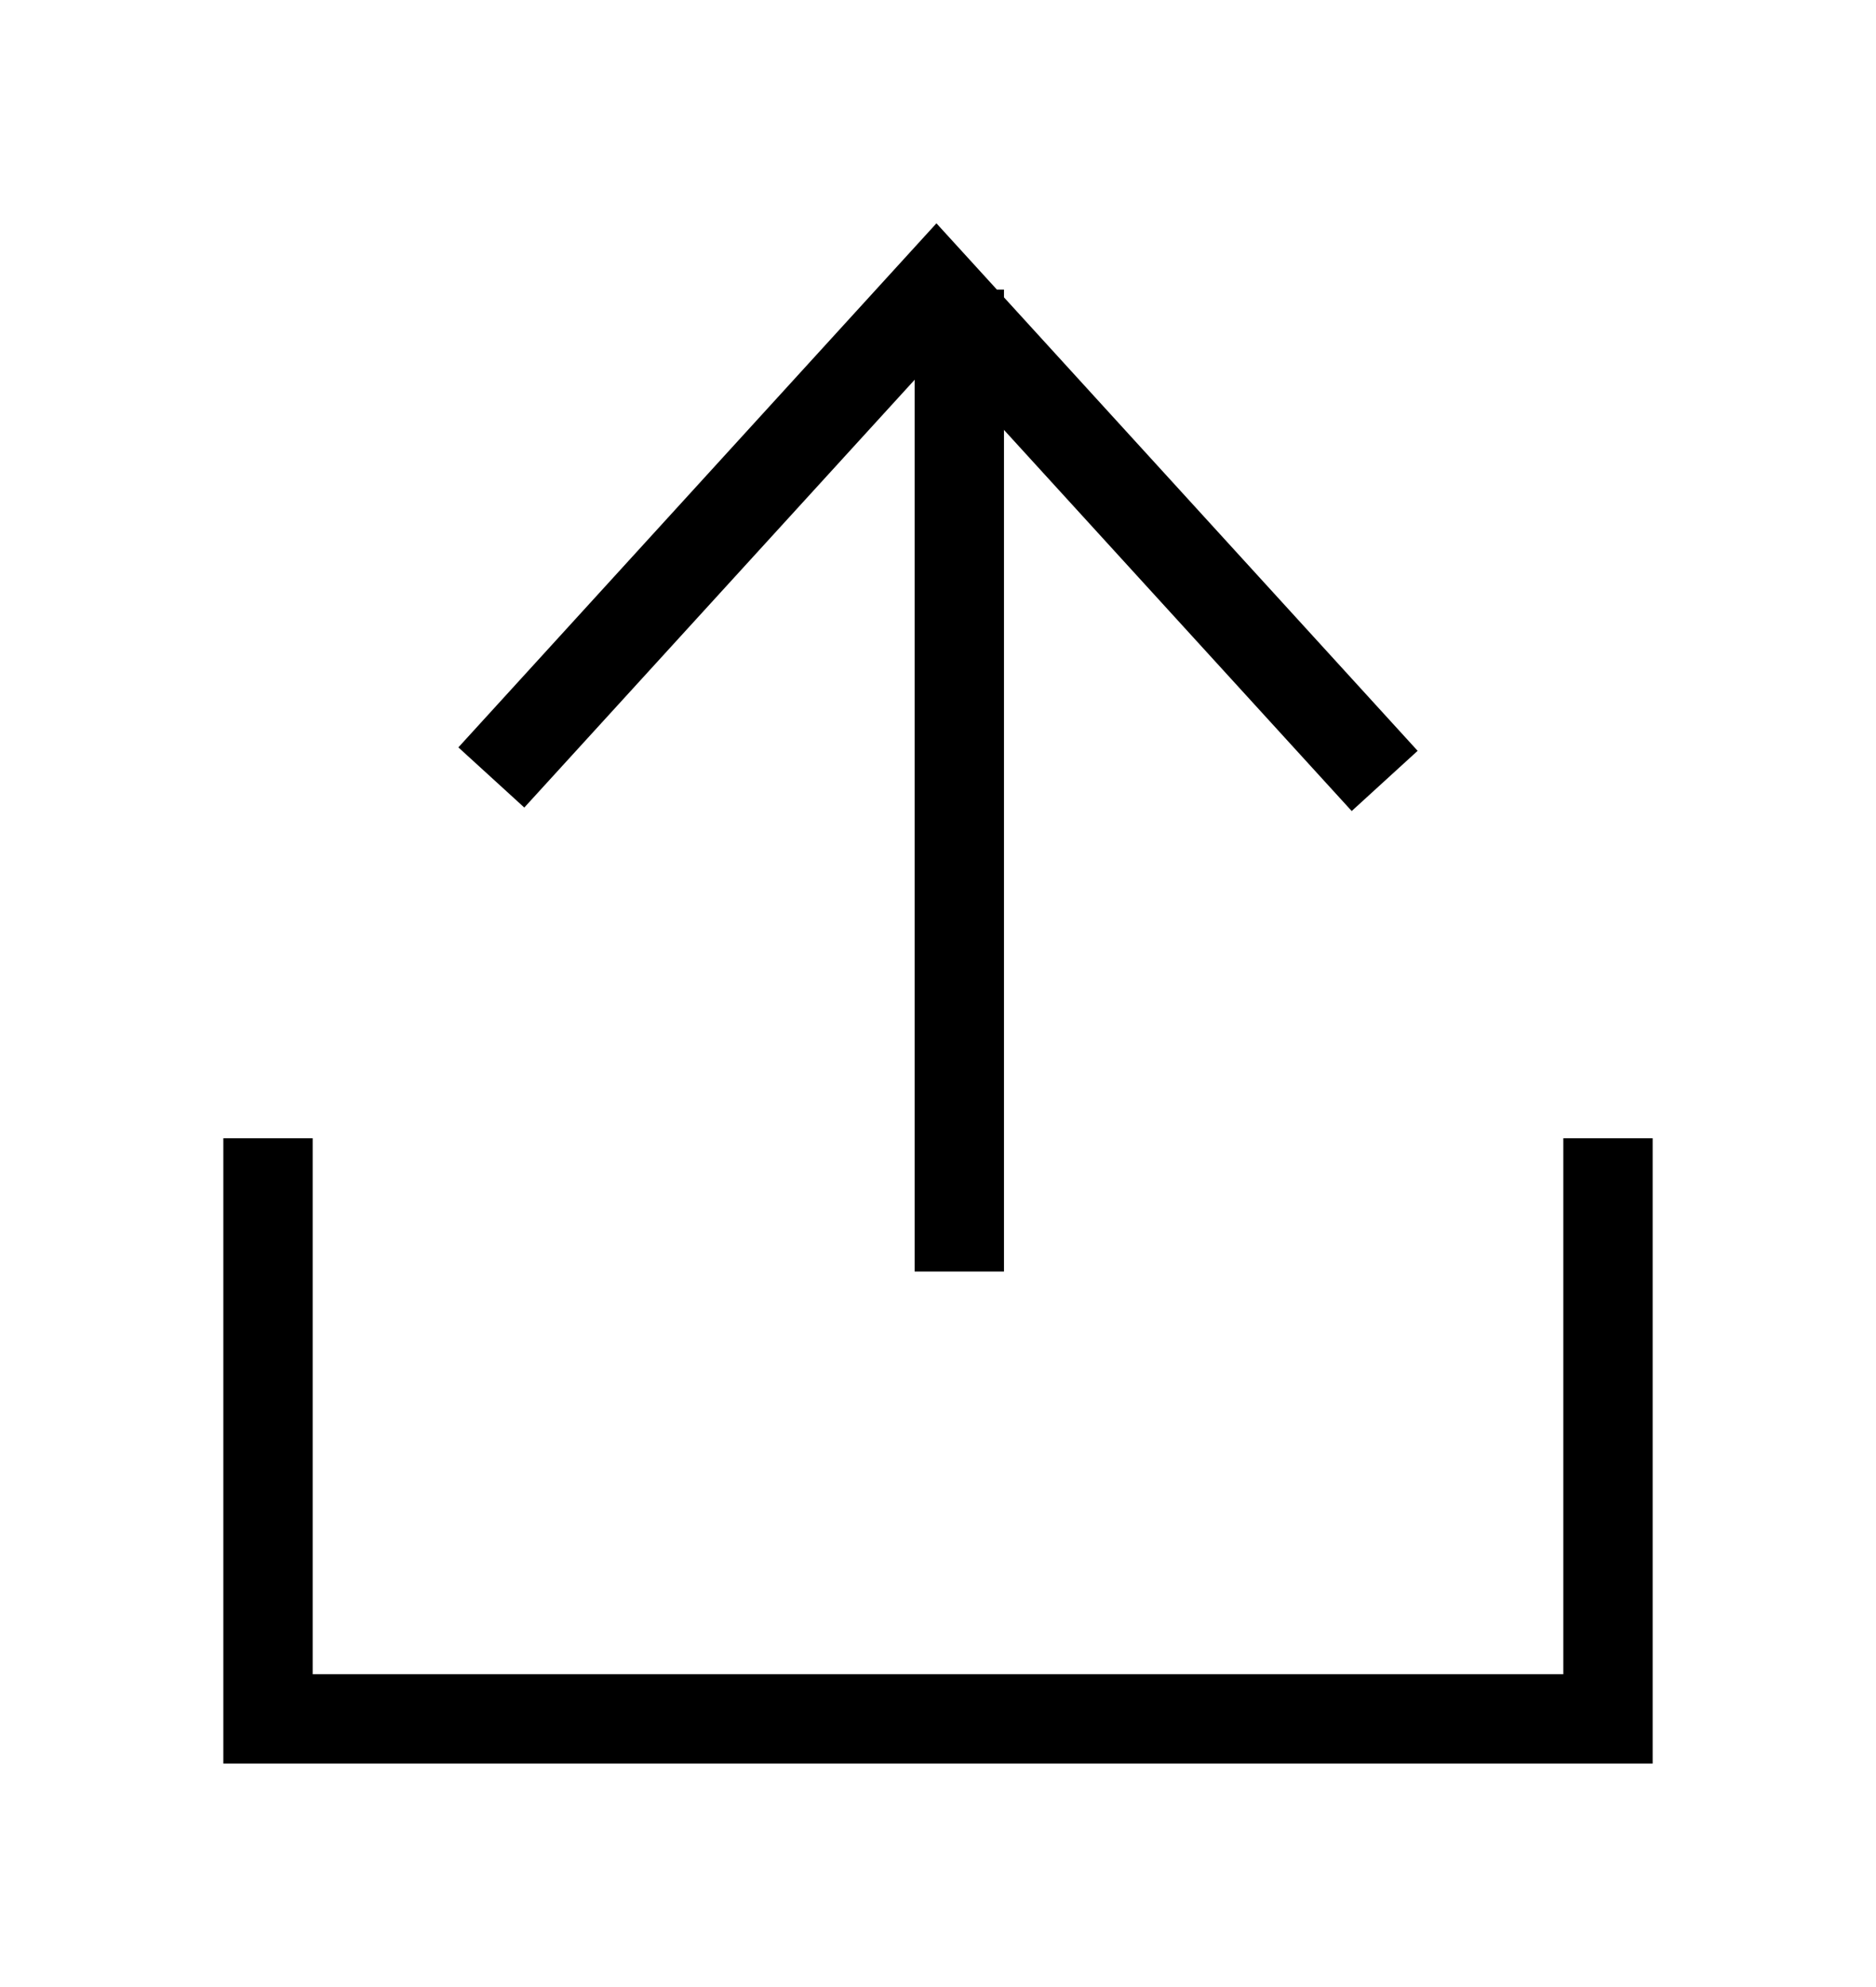
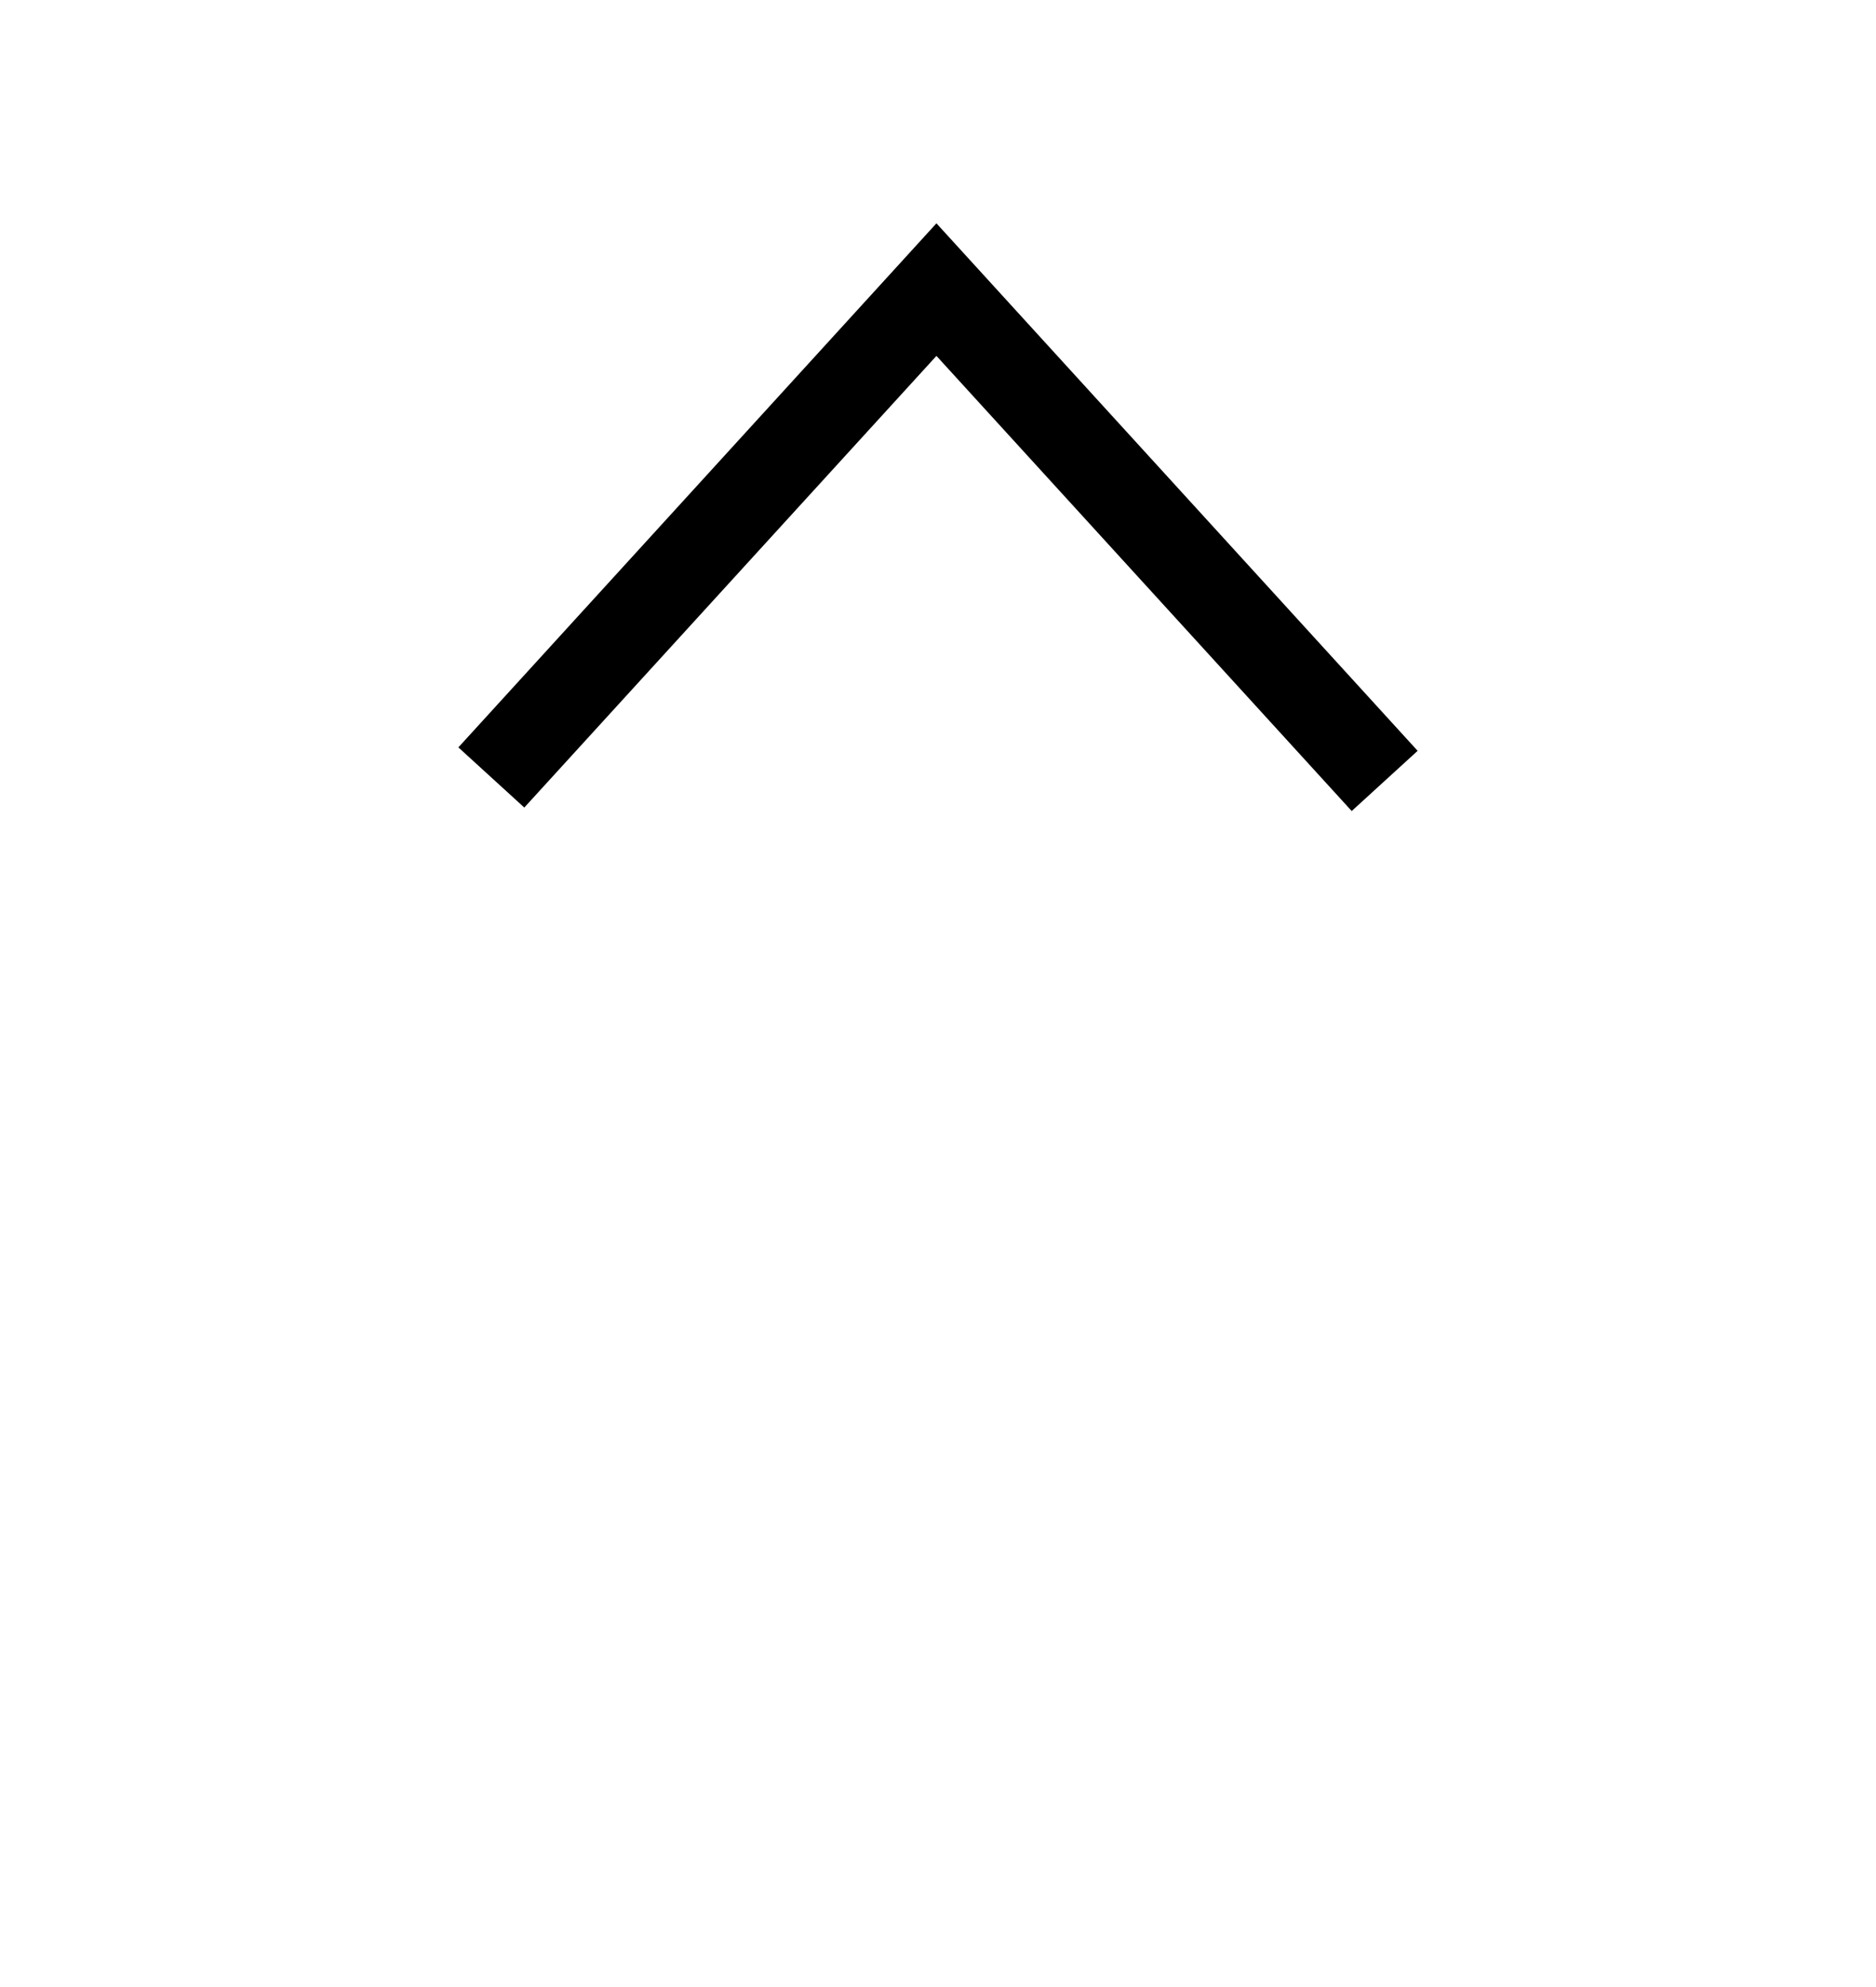
<svg xmlns="http://www.w3.org/2000/svg" xmlns:ns1="http://www.inkscape.org/namespaces/inkscape" xmlns:ns2="http://sodipodi.sourceforge.net/DTD/sodipodi-0.dtd" xmlns:ns3="http://www.bohemiancoding.com/sketch/ns" viewBox="0 0 42 44.484" version="1.1" x="0px" y="0px" id="svg2" ns1:version="0.91 r13725" ns2:docname="contribuer2.svg" width="42" height="44.484">
  <defs id="defs22" />
  <ns2:namedview pagecolor="#ffffff" bordercolor="#666666" borderopacity="1" objecttolerance="10" gridtolerance="10" guidetolerance="10" ns1:pageopacity="0" ns1:pageshadow="2" ns1:window-width="1303" ns1:window-height="744" id="namedview20" showgrid="false" fit-margin-top="5" fit-margin-right="5" fit-margin-bottom="5" fit-margin-left="5" ns1:zoom="2.36" ns1:cx="-62.323729" ns1:cy="-7.9" ns1:window-x="63" ns1:window-y="24" ns1:window-maximized="1" ns1:current-layer="svg2" />
  <title id="title4">share</title>
  <desc id="desc6">Created with Sketch.</desc>
  <g ns3:type="MSPage" id="g8" style="fill:none;fill-rule:evenodd;stroke:none;stroke-width:1" transform="translate(-29,-28.516)">
    <g ns3:type="MSArtboardGroup" id="g10" style="fill:#000000">
      <g ns3:type="MSLayerGroup" transform="translate(34,33)" id="g12">
-         <path d="m 32,35 -32,0 0,-14 2,0 0,12 28,0 0,-12 2,0 0,14" ns3:type="MSShapeGroup" id="path14" ns1:connector-curvature="0" />
-         <path d="m 15.477,2 2,0 0,21.984 -2,0 0,-21.984 z" ns3:type="MSShapeGroup" id="path16" ns1:connector-curvature="0" />
        <path d="M 25.262,13.674 15.965,3.484 6.738,13.596 5.262,12.249 15.965,0.516 l 10.773,11.81 -1.476,1.348" ns3:type="MSShapeGroup" id="path18" ns1:connector-curvature="0" />
      </g>
    </g>
  </g>
</svg>